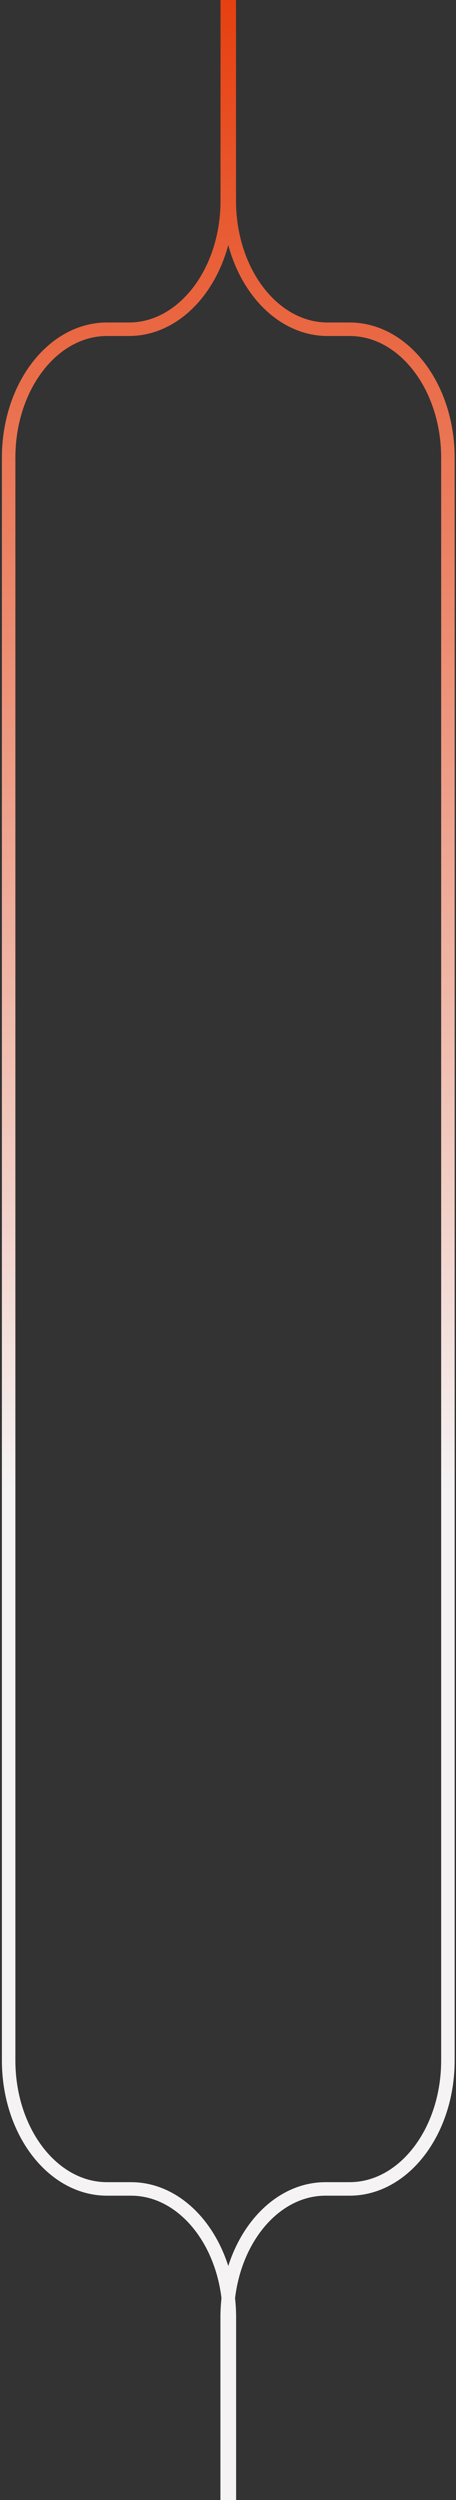
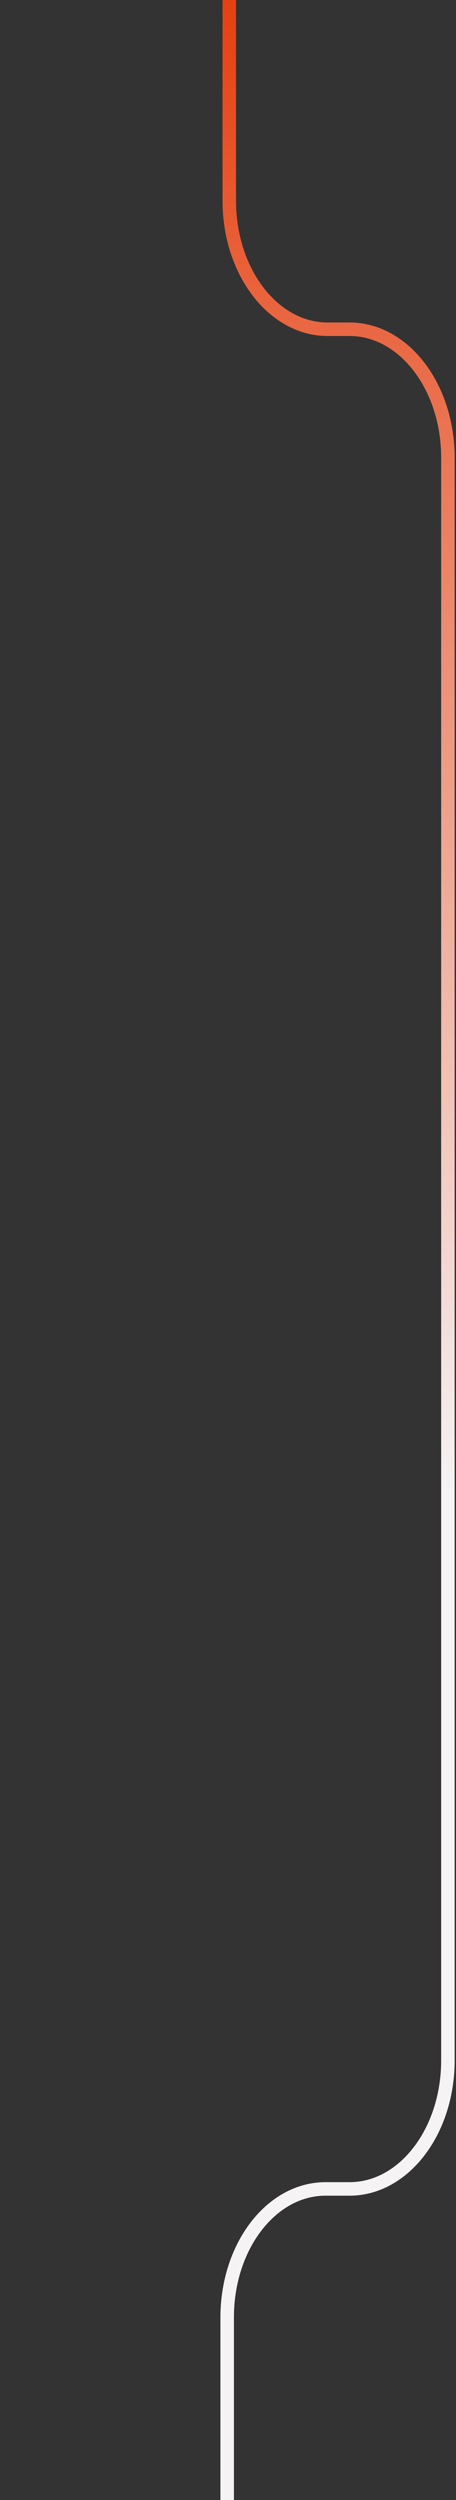
<svg xmlns="http://www.w3.org/2000/svg" width="169" height="925" viewBox="0 0 169 925" fill="none">
  <rect x="0" y="0" width="169" height="925" fill="#333333" stroke="none" />
-   <path d="M85.007 925V857.424C85.007 831.165 68.69 809.877 48.562 809.877H39.645C19.517 809.877 3.201 788.589 3.201 762.33V169.364C3.201 143.104 19.517 121.816 39.645 121.816H47.787C67.915 121.816 84.231 100.529 84.231 74.269V0" stroke="url(#paint0_linear_2201_393)" stroke-width="5" />
  <path d="M84.194 925V857.424C84.194 831.165 100.511 809.877 120.639 809.877H129.556C149.684 809.877 166 788.589 166 762.33V169.364C166 143.104 149.684 121.816 129.556 121.816H121.414C101.286 121.816 84.97 100.529 84.97 74.269V0" stroke="url(#paint1_linear_2201_393)" stroke-width="5" />
  <defs>
    <linearGradient id="paint0_linear_2201_393" x1="44.104" y1="0" x2="44.104" y2="925" gradientUnits="userSpaceOnUse">
      <stop stop-color="#E64010" />
      <stop offset="0.596" stop-color="#F5F3F4" />
    </linearGradient>
    <linearGradient id="paint1_linear_2201_393" x1="125.097" y1="0" x2="125.097" y2="925" gradientUnits="userSpaceOnUse">
      <stop stop-color="#E64010" />
      <stop offset="0.596" stop-color="#F5F3F4" />
    </linearGradient>
  </defs>
</svg>